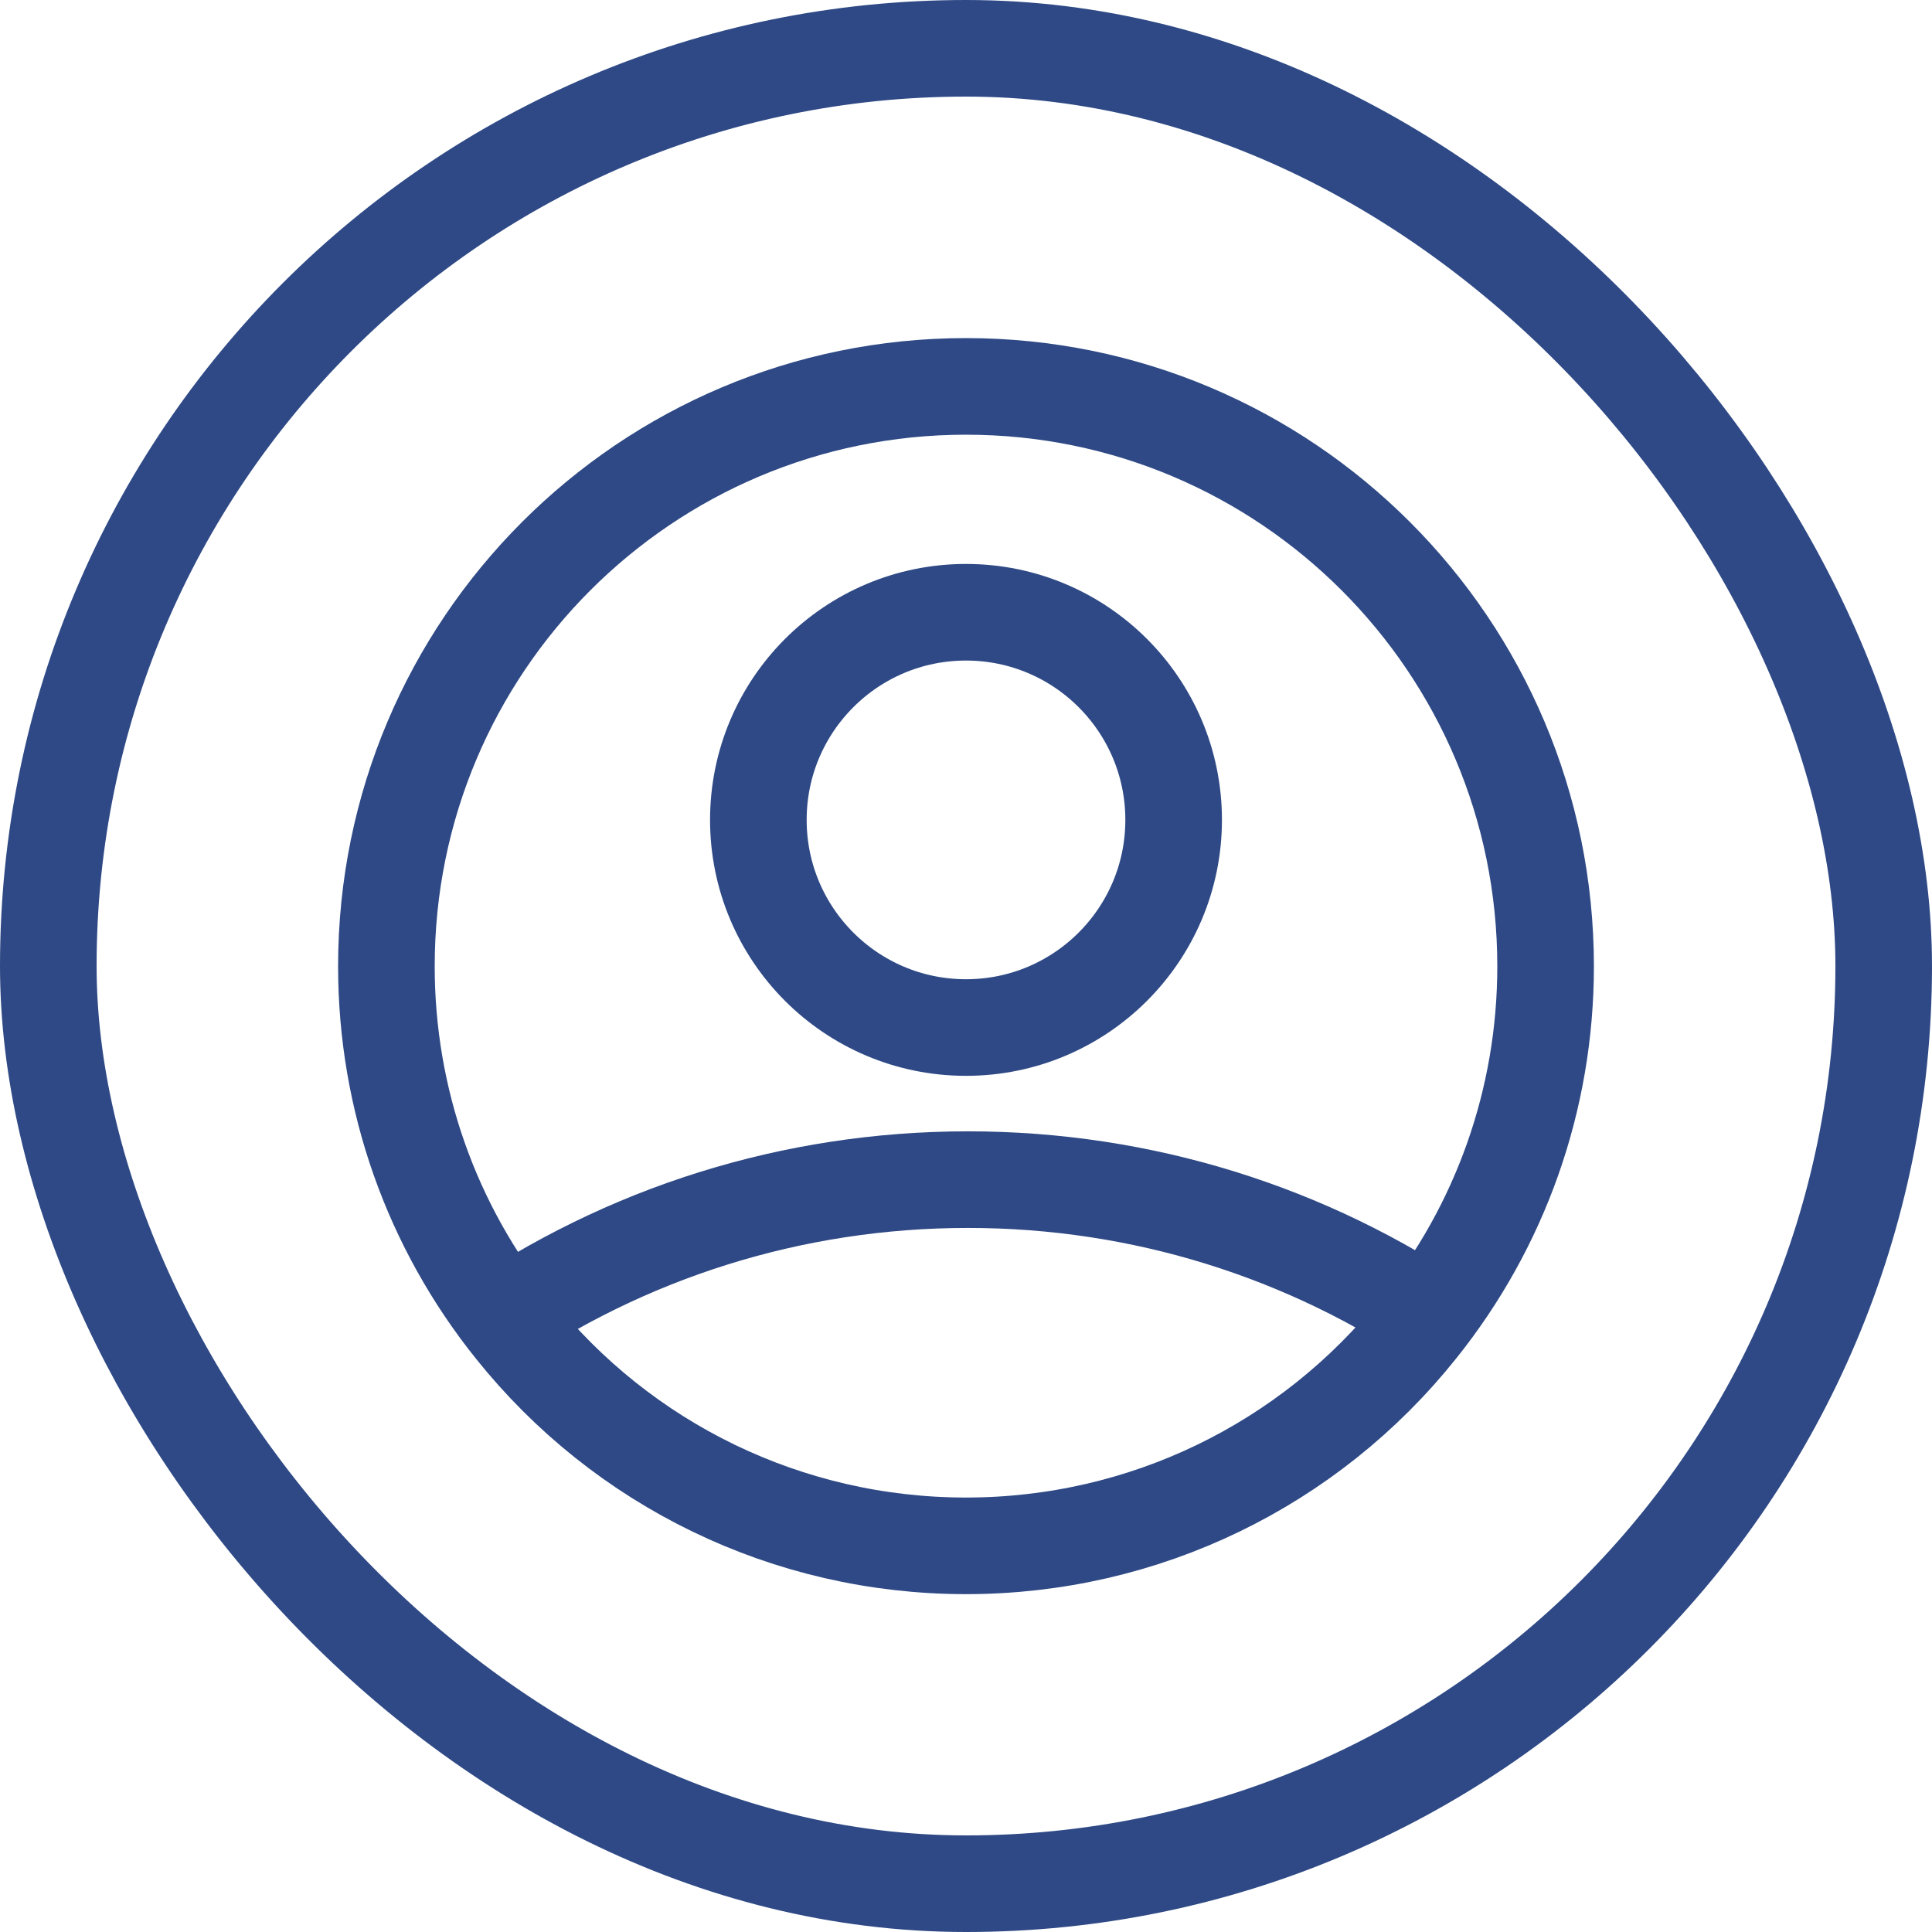
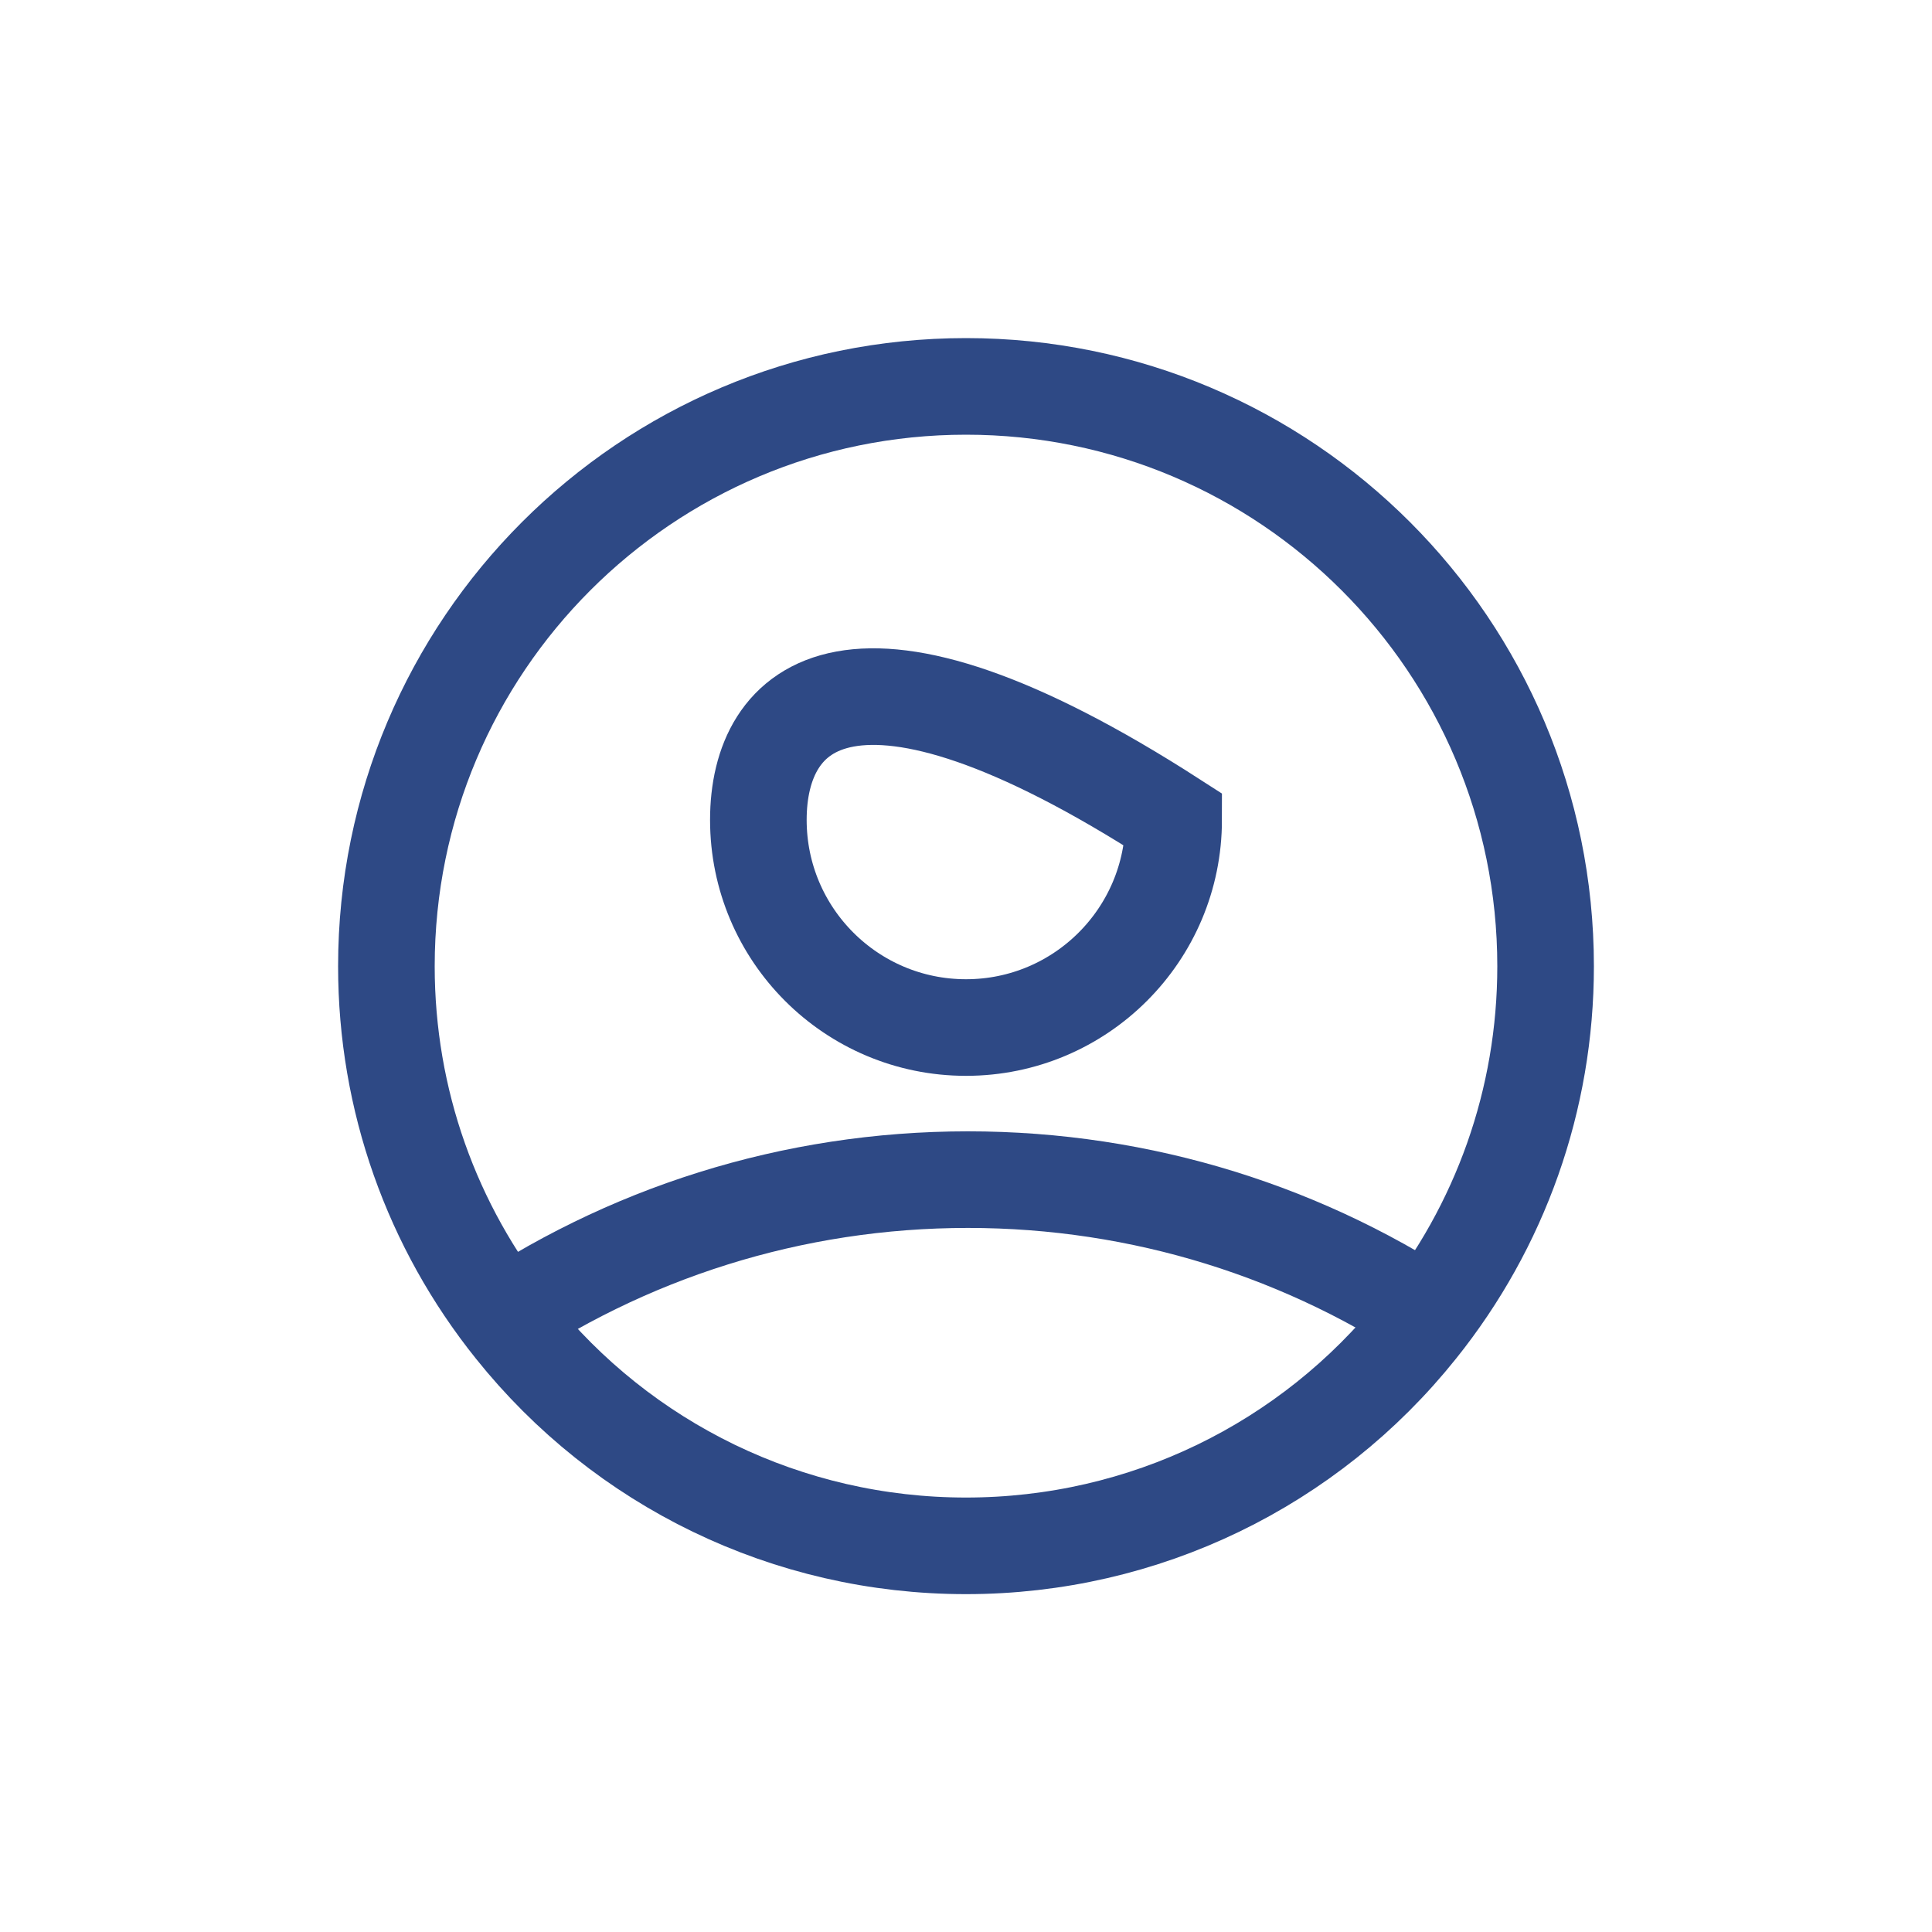
<svg xmlns="http://www.w3.org/2000/svg" width="40" height="40" viewBox="0 0 40 40" fill="none">
-   <rect x="1" y="1" width="38" height="38" rx="19" stroke="#2E4985" stroke-width="2" />
  <path d="M32 20.006C32 13.375 26.628 8 20 8C13.371 8 8 13.375 8 20.006C8 22.77 8.939 25.392 10.634 27.504C12.891 30.327 16.308 32.005 20 32.005C23.691 32.005 27.108 30.327 29.365 27.504C31.06 25.392 32 22.77 32 20.006Z" stroke="#2E4985" stroke-width="2" />
-   <path d="M24.299 16.975C24.299 14.601 22.374 12.676 20 12.676C17.625 12.676 15.701 14.601 15.701 16.975C15.701 19.349 17.625 21.274 20 21.274C22.374 21.274 24.299 19.349 24.299 16.975Z" stroke="#2E4985" stroke-width="2" />
+   <path d="M24.299 16.975C17.625 12.676 15.701 14.601 15.701 16.975C15.701 19.349 17.625 21.274 20 21.274C22.374 21.274 24.299 19.349 24.299 16.975Z" stroke="#2E4985" stroke-width="2" />
  <path d="M29.974 27.488C27.072 25.503 23.636 24.423 20.04 24.423C16.41 24.423 12.943 25.524 10.023 27.546" stroke="#2E4985" stroke-width="2" />
</svg>